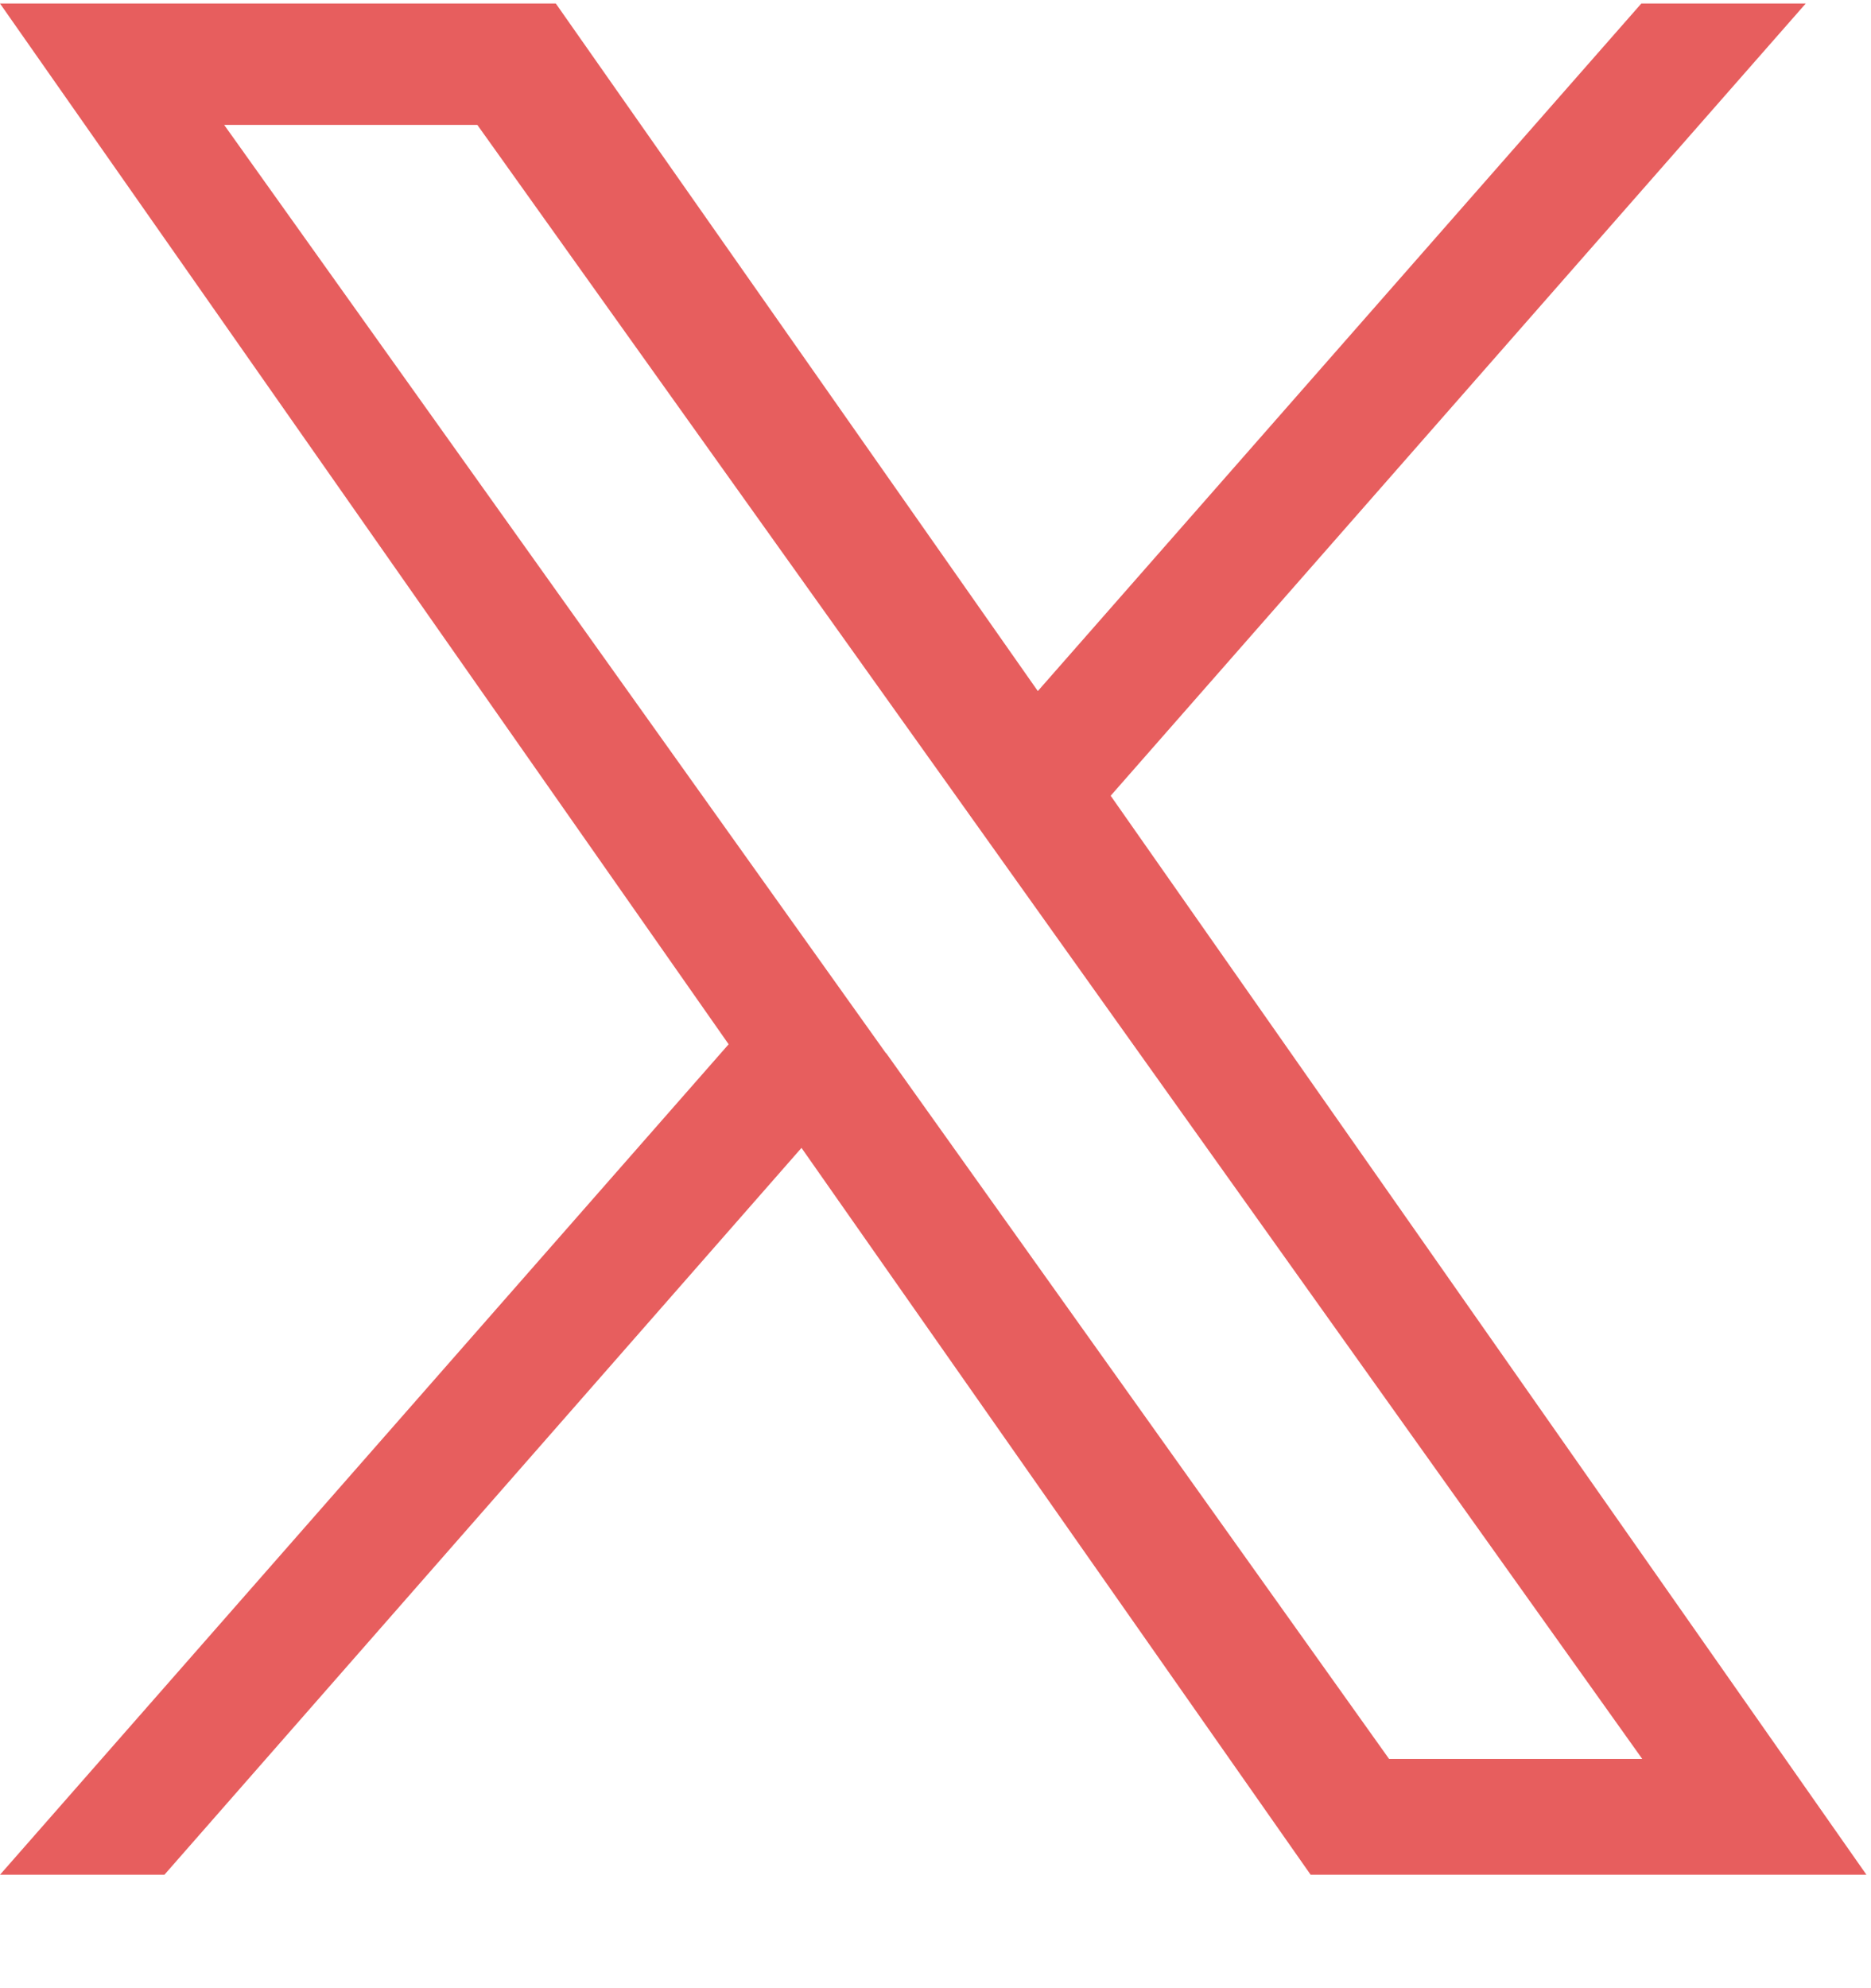
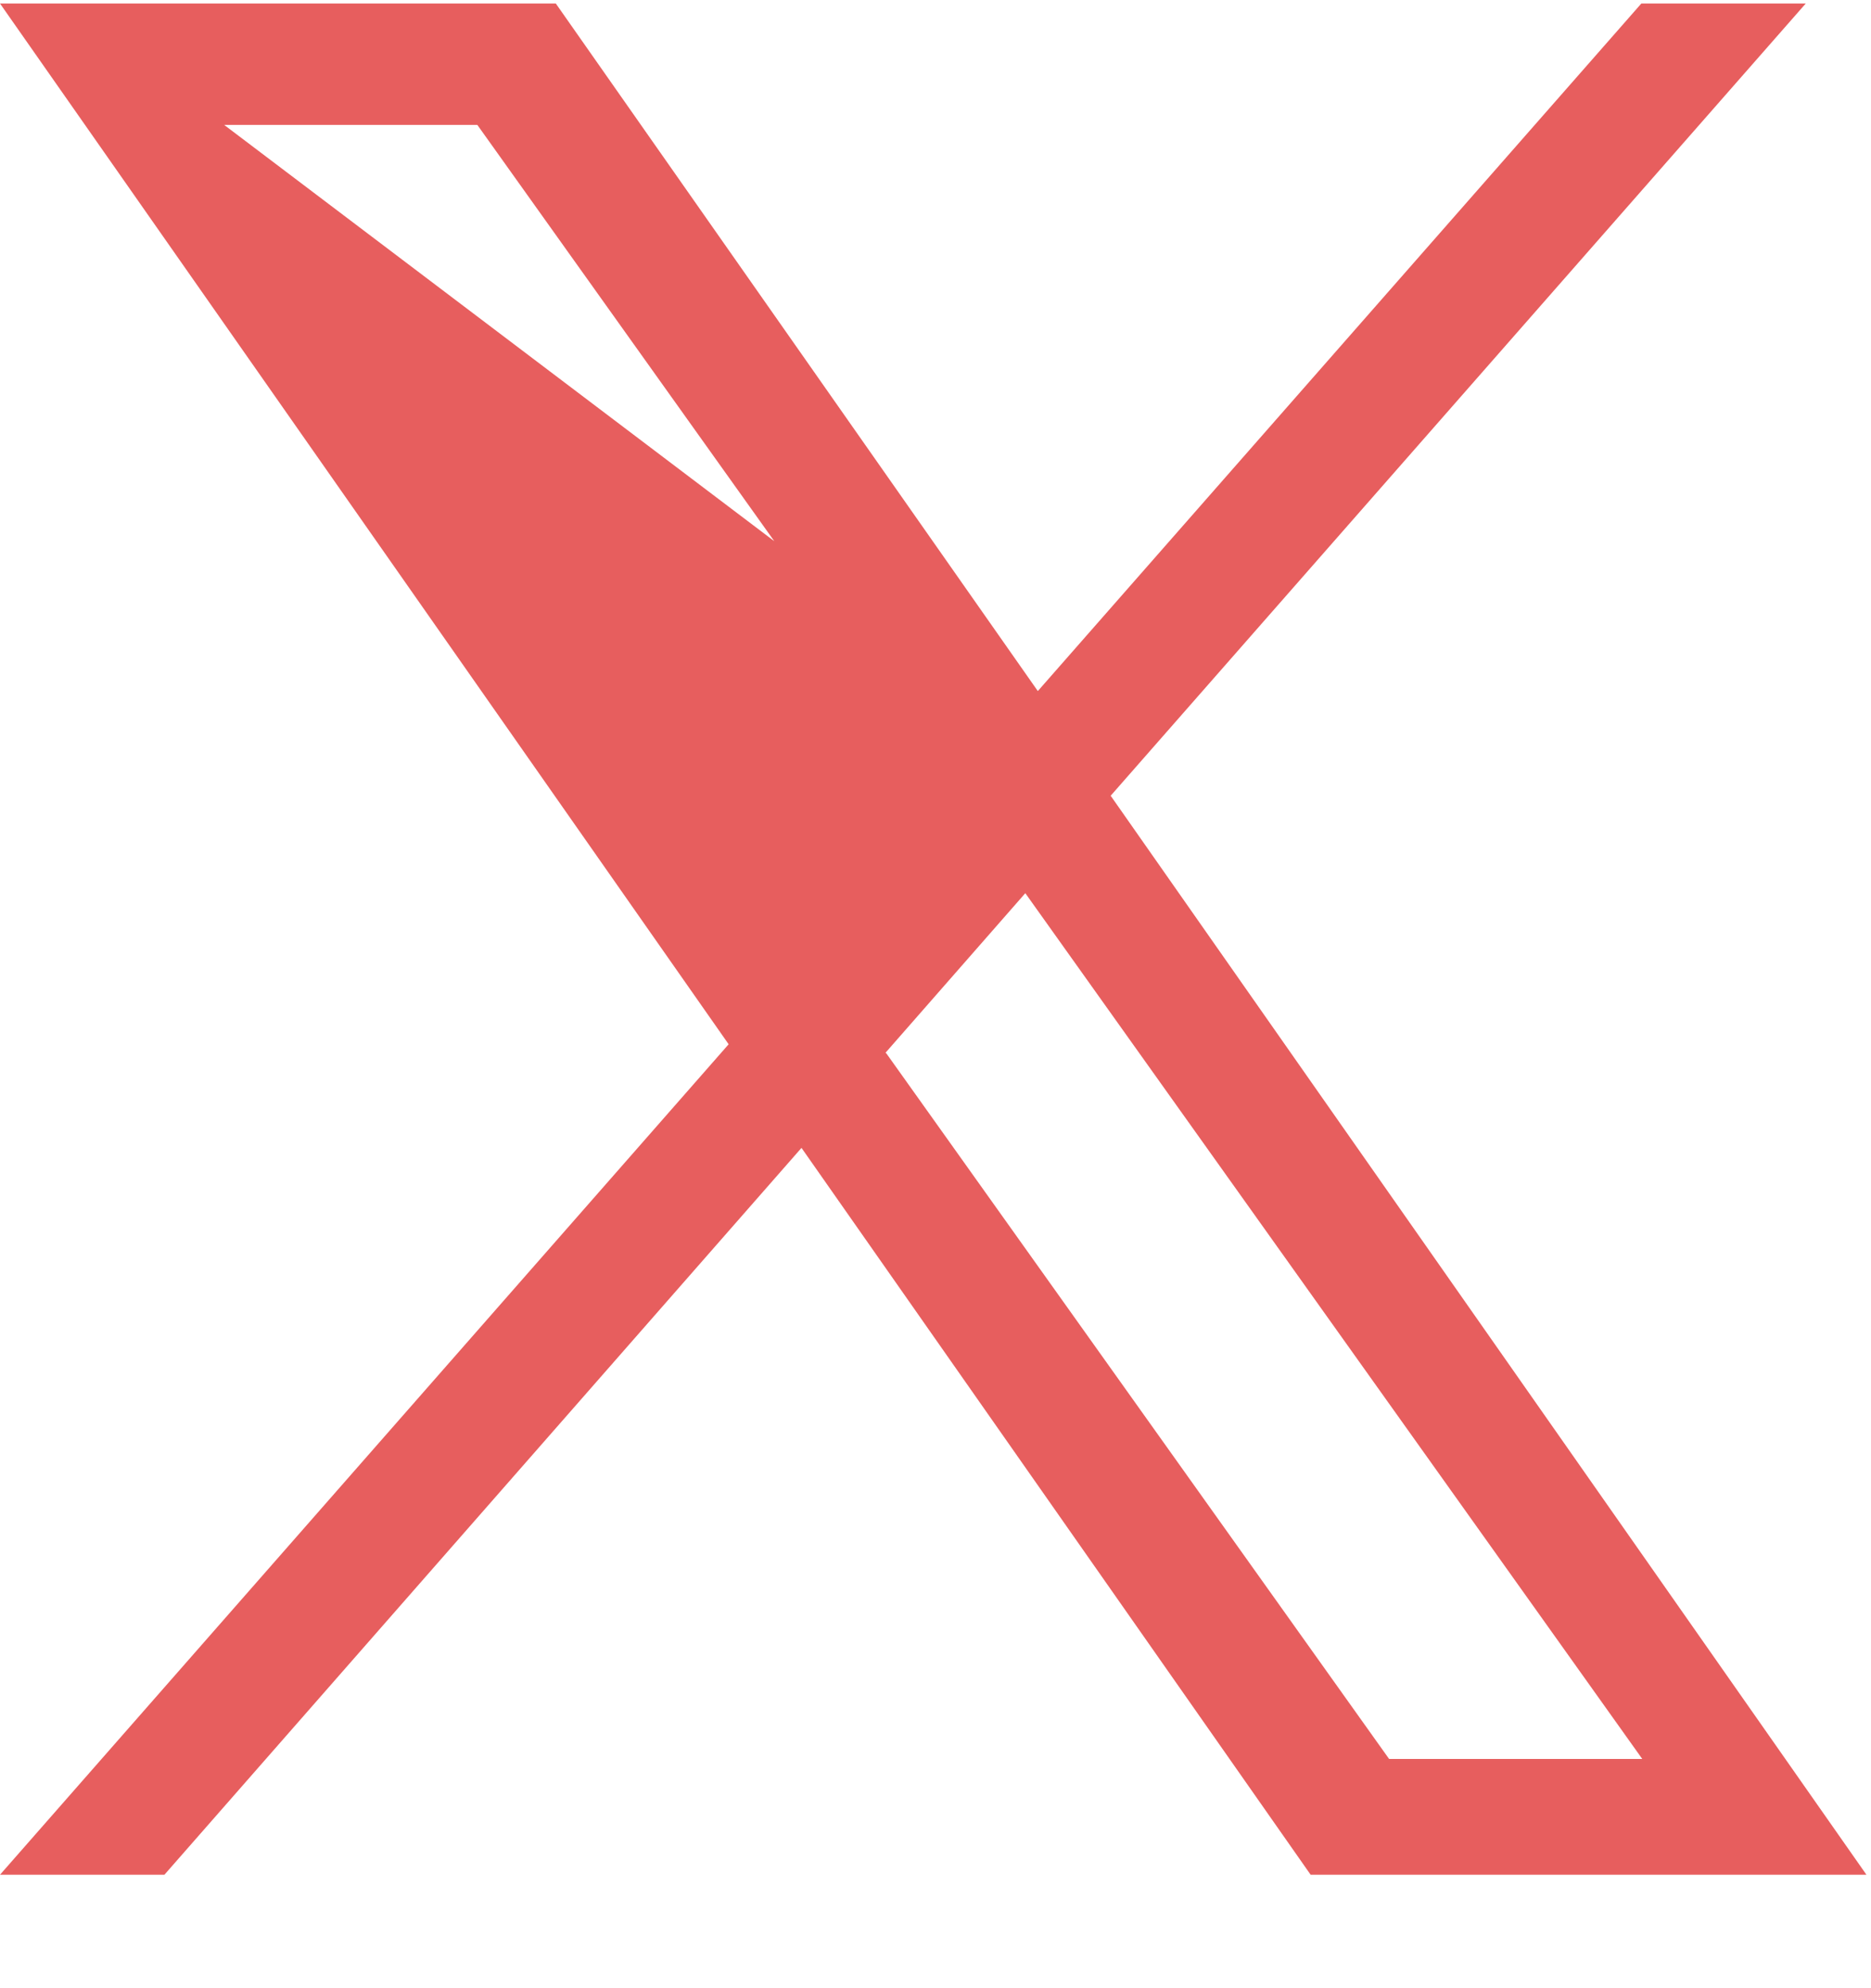
<svg xmlns="http://www.w3.org/2000/svg" width="16" height="17" viewBox="0 0 16 17" fill="none">
-   <path d="M9.498 6.804L15.442 0.03H14.036L8.875 5.909L4.753 0.03H0L6.231 8.929L0 16.03H1.406L6.854 9.815L11.208 16.03H15.961L9.498 6.804ZM7.573 9.001L1.917 1.068H4.082L8.14 6.756L14.044 15.04H11.879L7.581 9.009L7.573 9.001Z" fill="#E75E5E" />
+   <path d="M9.498 6.804L15.442 0.03H14.036L8.875 5.909L4.753 0.03H0L6.231 8.929L0 16.03H1.406L6.854 9.815L11.208 16.03H15.961L9.498 6.804ZL1.917 1.068H4.082L8.14 6.756L14.044 15.04H11.879L7.581 9.009L7.573 9.001Z" fill="#E75E5E" />
</svg>